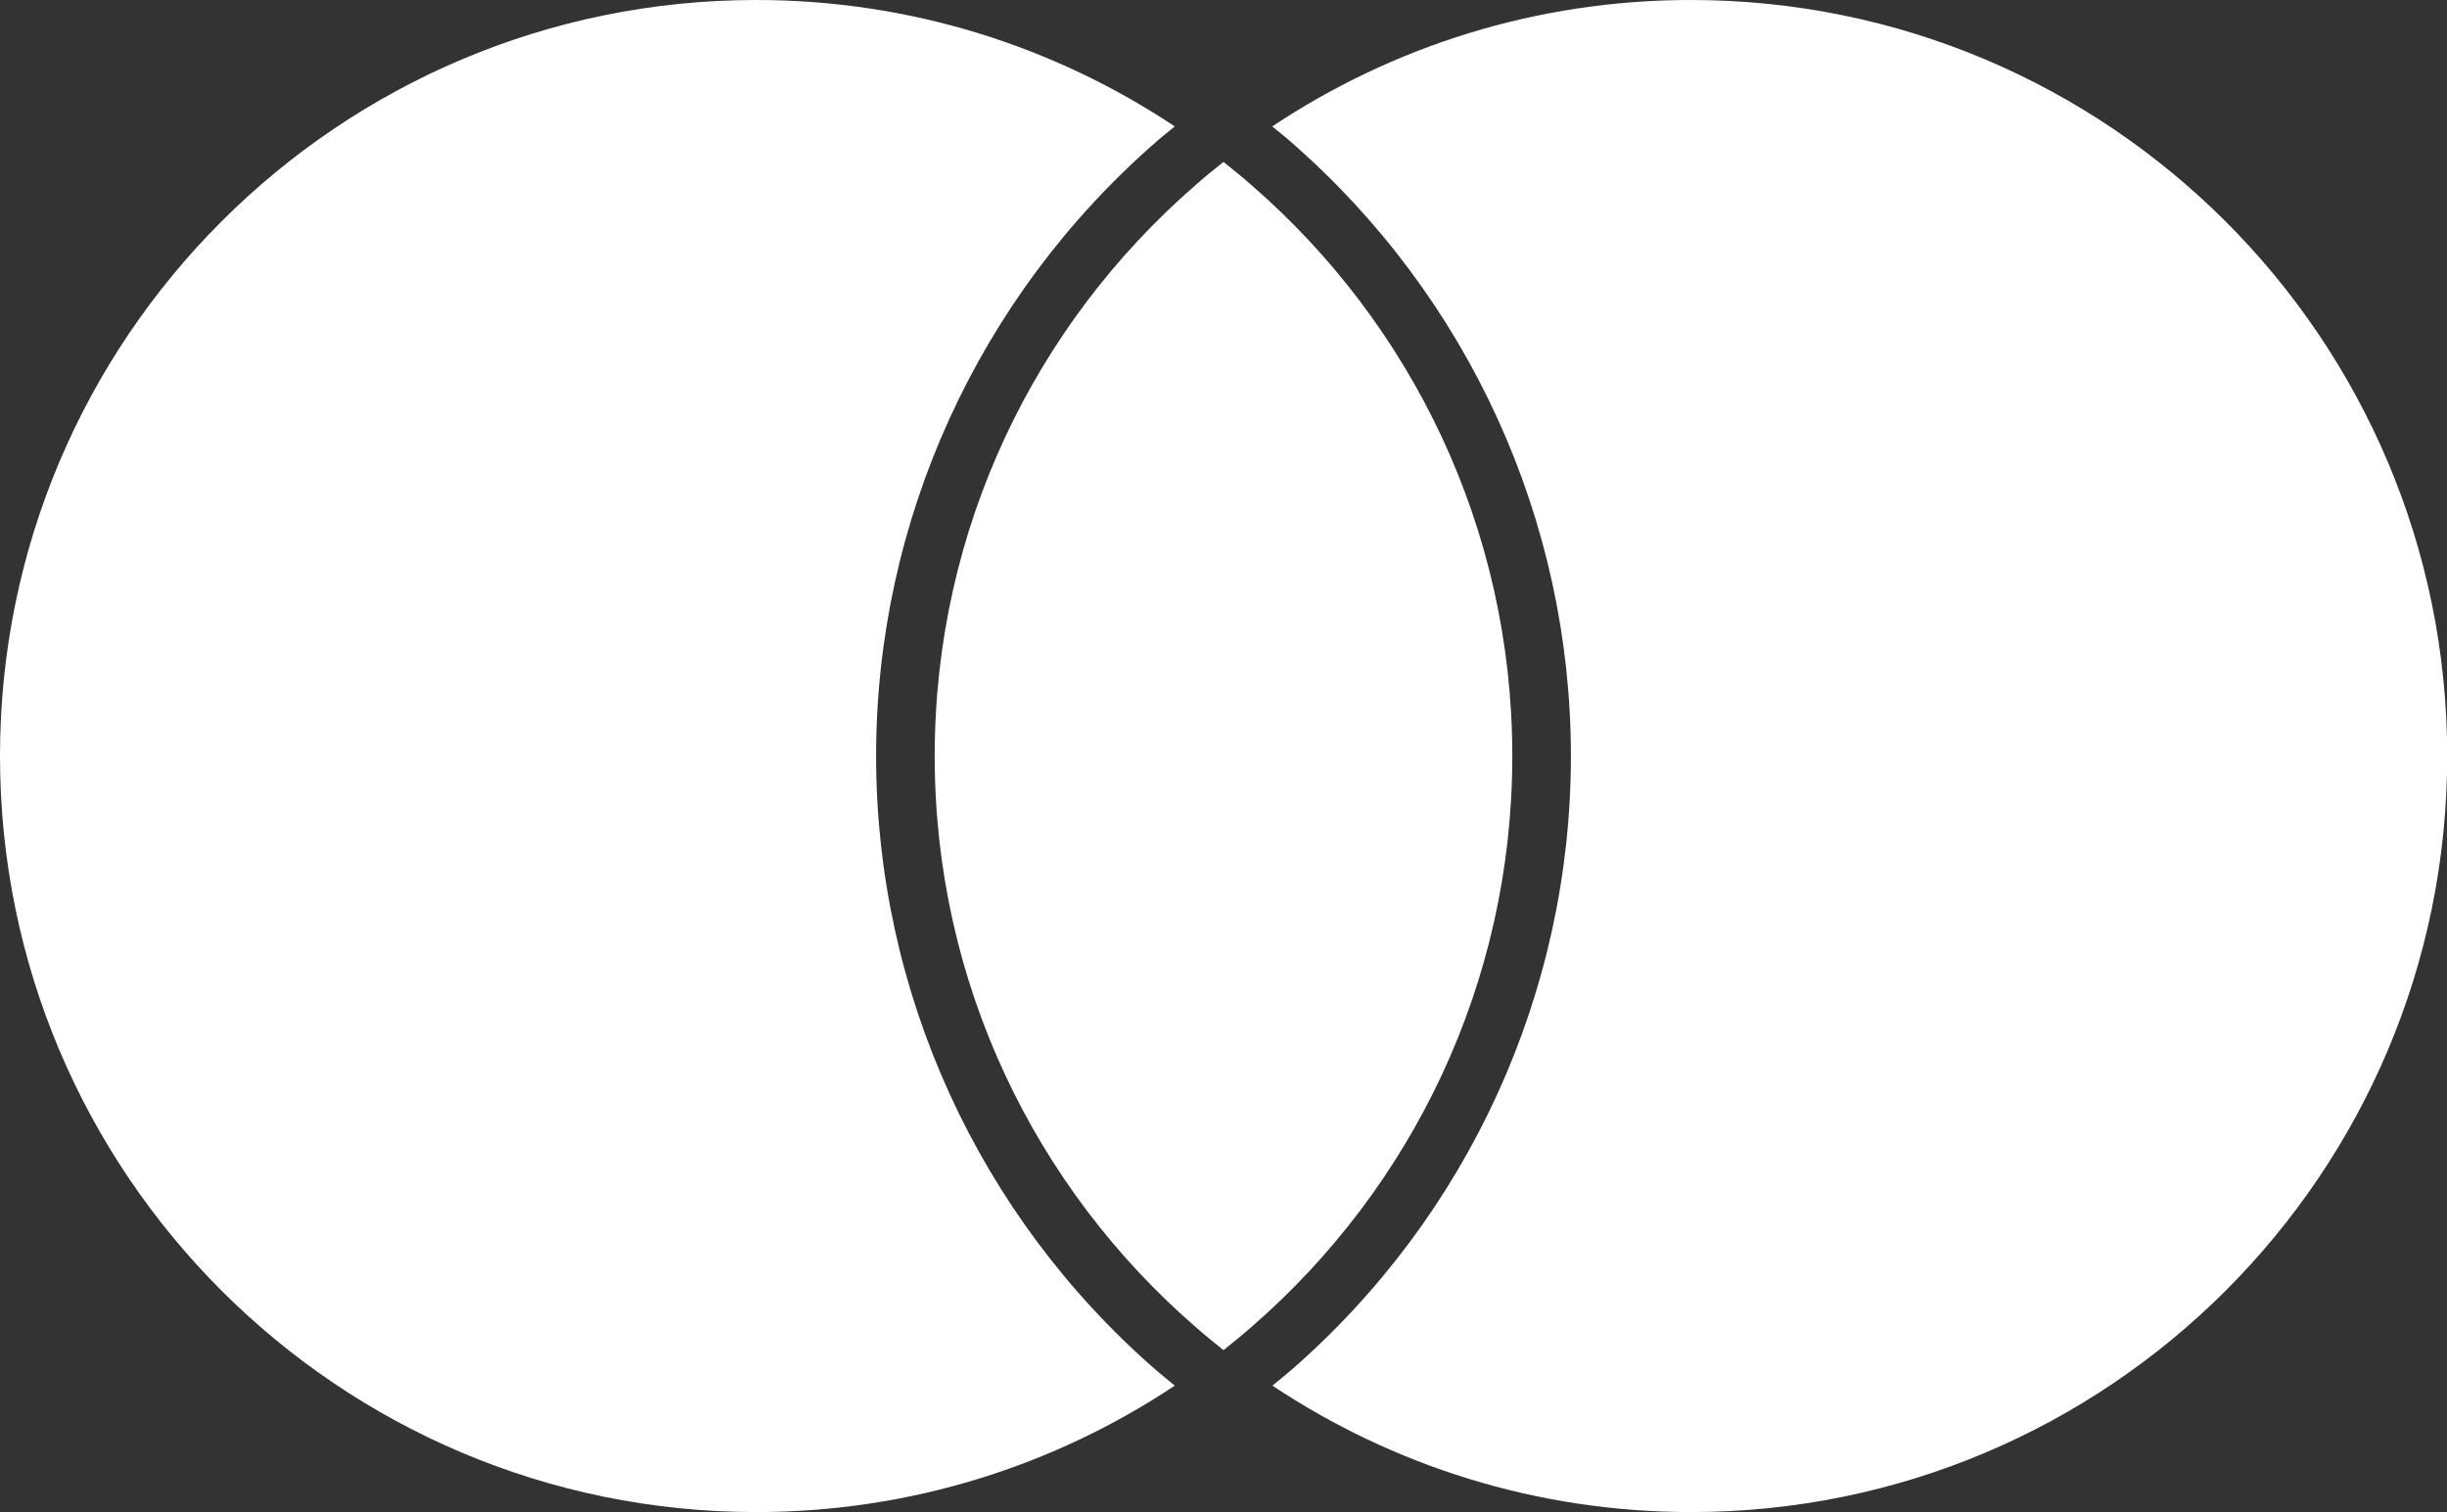
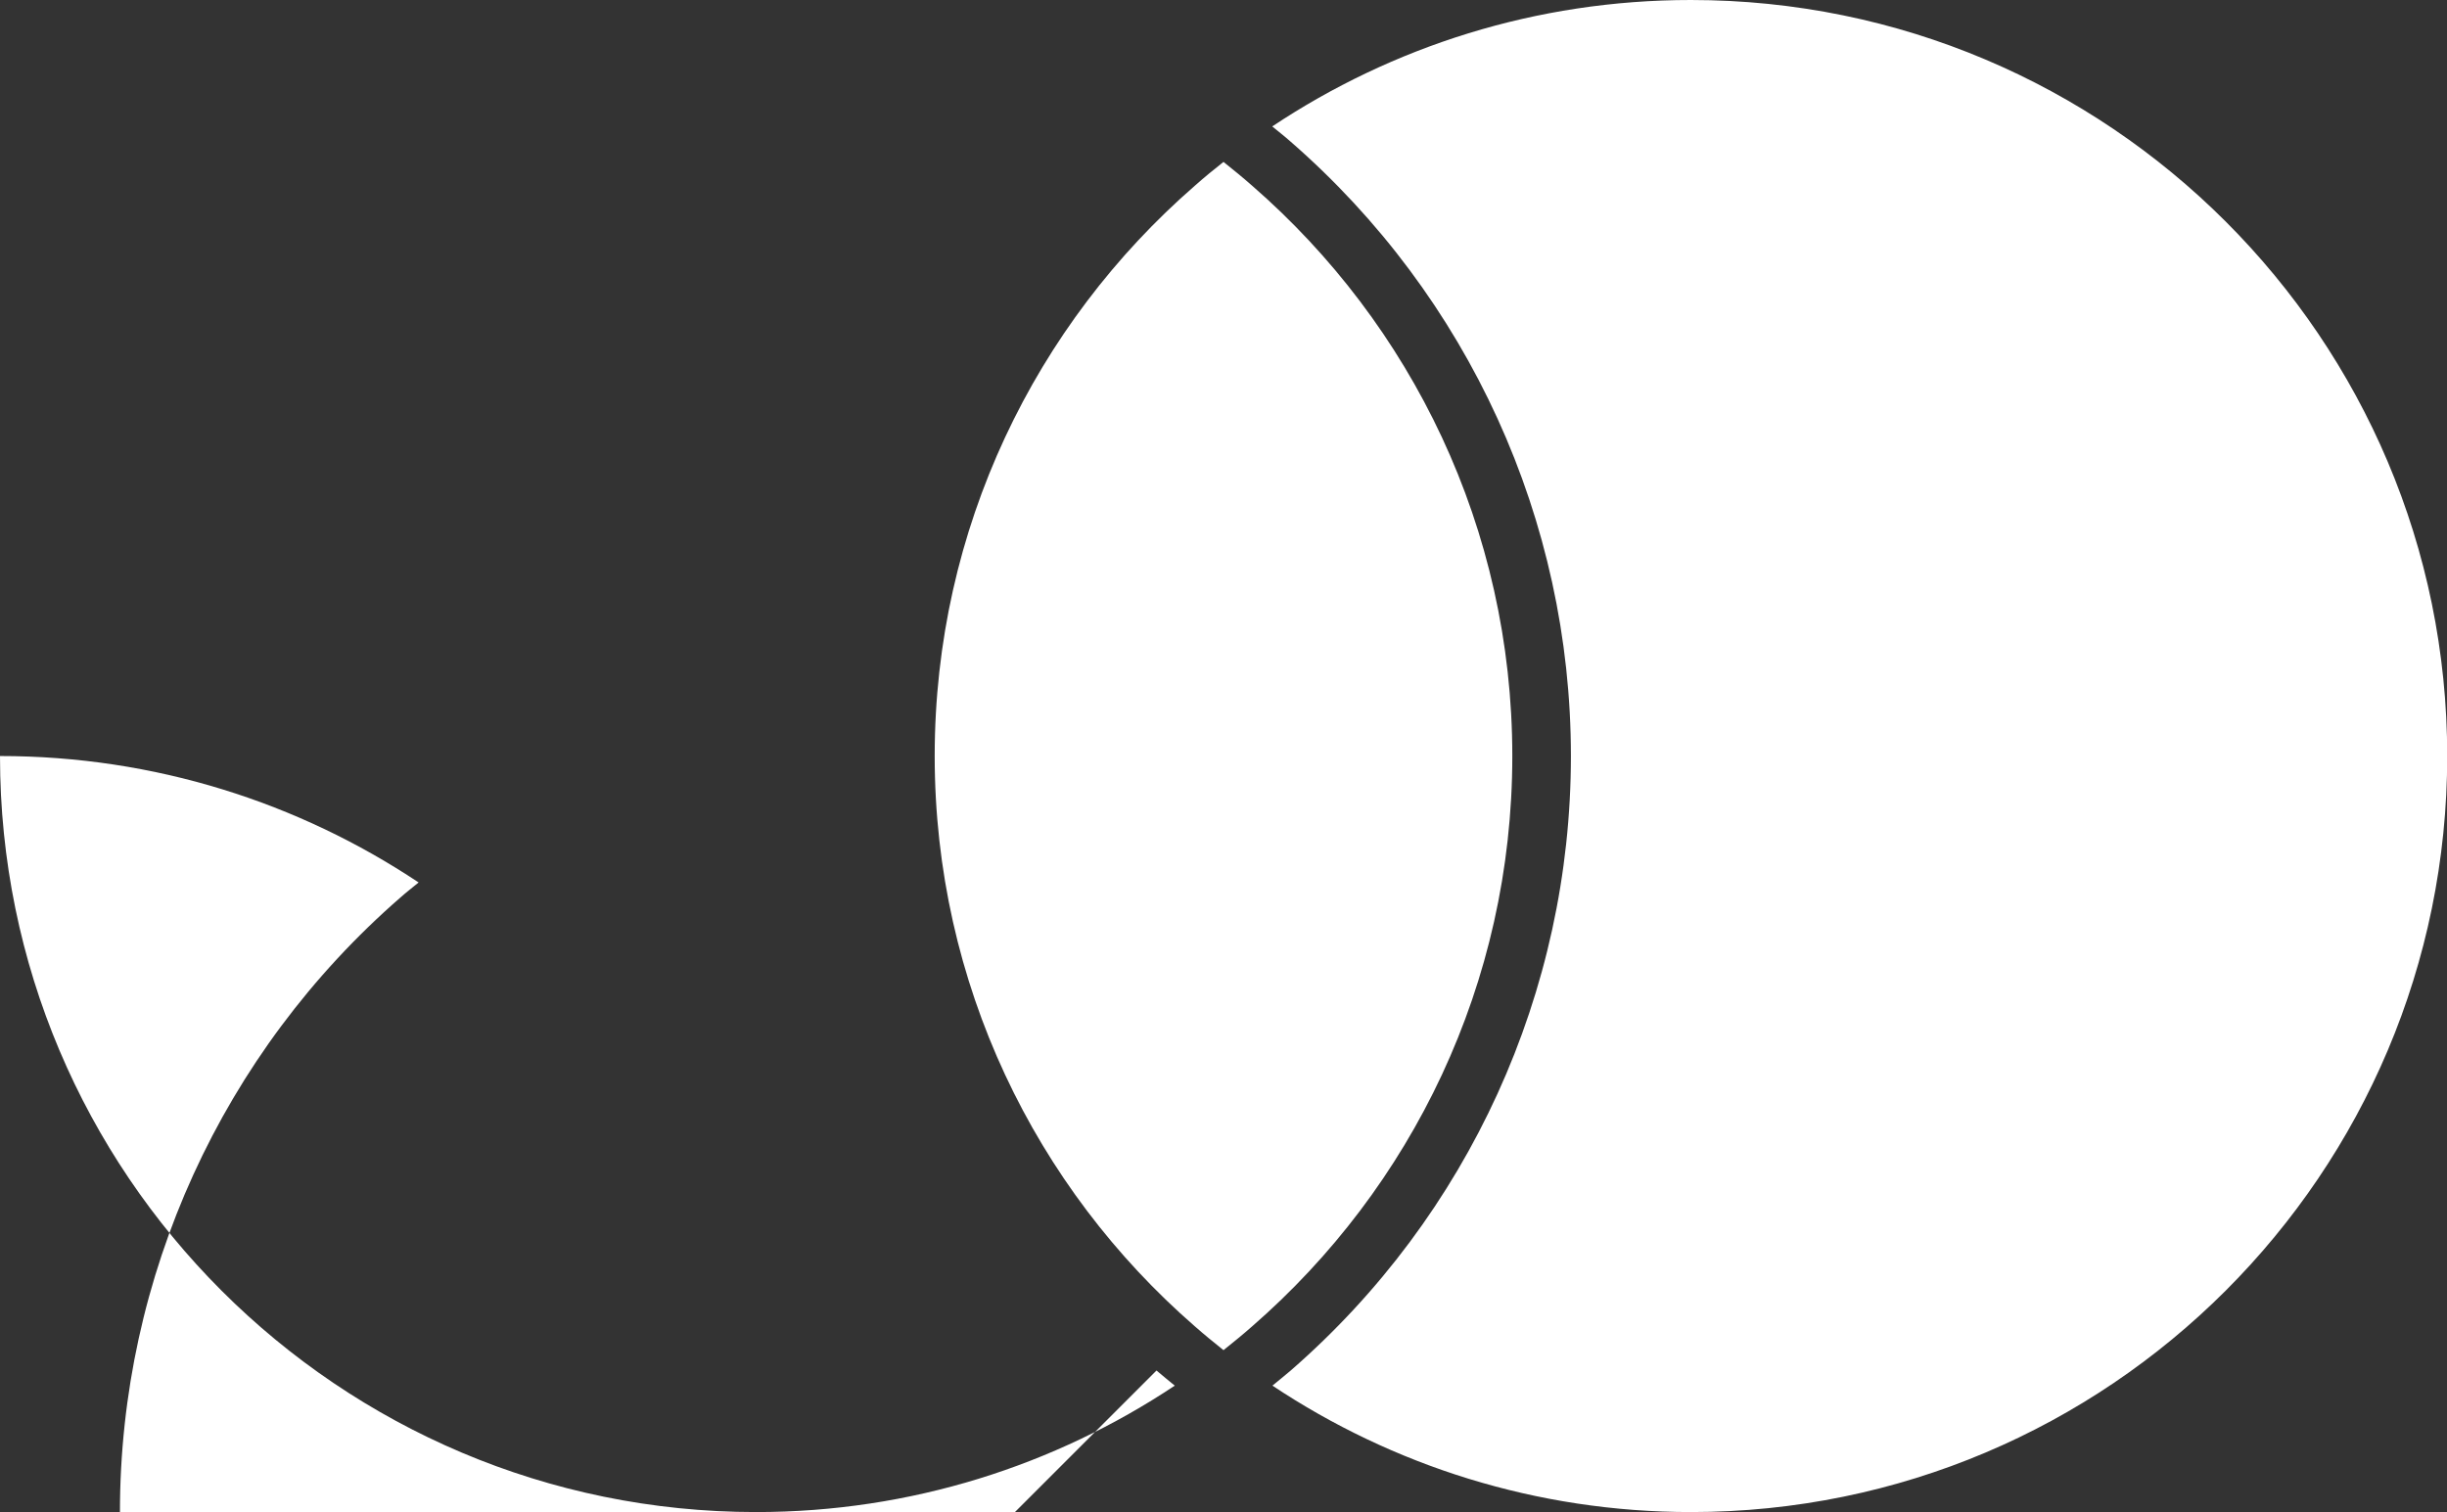
<svg xmlns="http://www.w3.org/2000/svg" viewBox="0 0 116.5 72">
  <rect x="0" y="0" width="116.5" height="72" fill="#333333" stroke="none" />
  <g id="a" />
  <g id="b">
    <g id="c">
-       <path d="M55.06,65.26c.28,.24,.58,.48,.87,.72-5.71,3.8-12.56,6.02-19.93,6.02C16.12,72,0,55.88,0,36S16.12,0,36,0c7.37,0,14.22,2.22,19.93,6.02-.29,.24-.59,.47-.87,.72-8.48,7.38-13.35,18.05-13.35,29.26s4.86,21.88,13.35,29.26ZM80.5,0C73.13,0,66.28,2.22,60.57,6.02c.29,.24,.59,.47,.87,.72,8.48,7.38,13.35,18.04,13.35,29.26s-4.86,21.88-13.34,29.26c-.28,.24-.58,.48-.87,.72,5.71,3.8,12.56,6.02,19.93,6.02,19.88,0,36-16.12,36-36S100.38,0,80.5,0Zm-22.25,7.71c-.46,.36-.92,.74-1.36,1.13-7.59,6.6-12.39,16.32-12.39,27.16s4.8,20.56,12.39,27.16c.44,.39,.9,.76,1.36,1.13,.46-.37,.92-.74,1.36-1.13,7.59-6.6,12.39-16.32,12.39-27.16s-4.8-20.56-12.39-27.16c-.44-.39-.9-.76-1.36-1.13" style="fill:#fff;" />
+       <path d="M55.06,65.26c.28,.24,.58,.48,.87,.72-5.71,3.8-12.56,6.02-19.93,6.02C16.12,72,0,55.88,0,36c7.37,0,14.22,2.22,19.93,6.02-.29,.24-.59,.47-.87,.72-8.48,7.38-13.35,18.05-13.35,29.26s4.86,21.88,13.35,29.26ZM80.5,0C73.13,0,66.28,2.22,60.57,6.02c.29,.24,.59,.47,.87,.72,8.48,7.38,13.35,18.04,13.35,29.26s-4.86,21.88-13.34,29.26c-.28,.24-.58,.48-.87,.72,5.71,3.8,12.56,6.02,19.93,6.02,19.88,0,36-16.12,36-36S100.38,0,80.5,0Zm-22.25,7.71c-.46,.36-.92,.74-1.36,1.13-7.59,6.6-12.39,16.32-12.39,27.16s4.8,20.56,12.39,27.16c.44,.39,.9,.76,1.36,1.13,.46-.37,.92-.74,1.36-1.13,7.59-6.6,12.39-16.32,12.39-27.16s-4.8-20.56-12.39-27.16c-.44-.39-.9-.76-1.36-1.13" style="fill:#fff;" />
    </g>
  </g>
</svg>